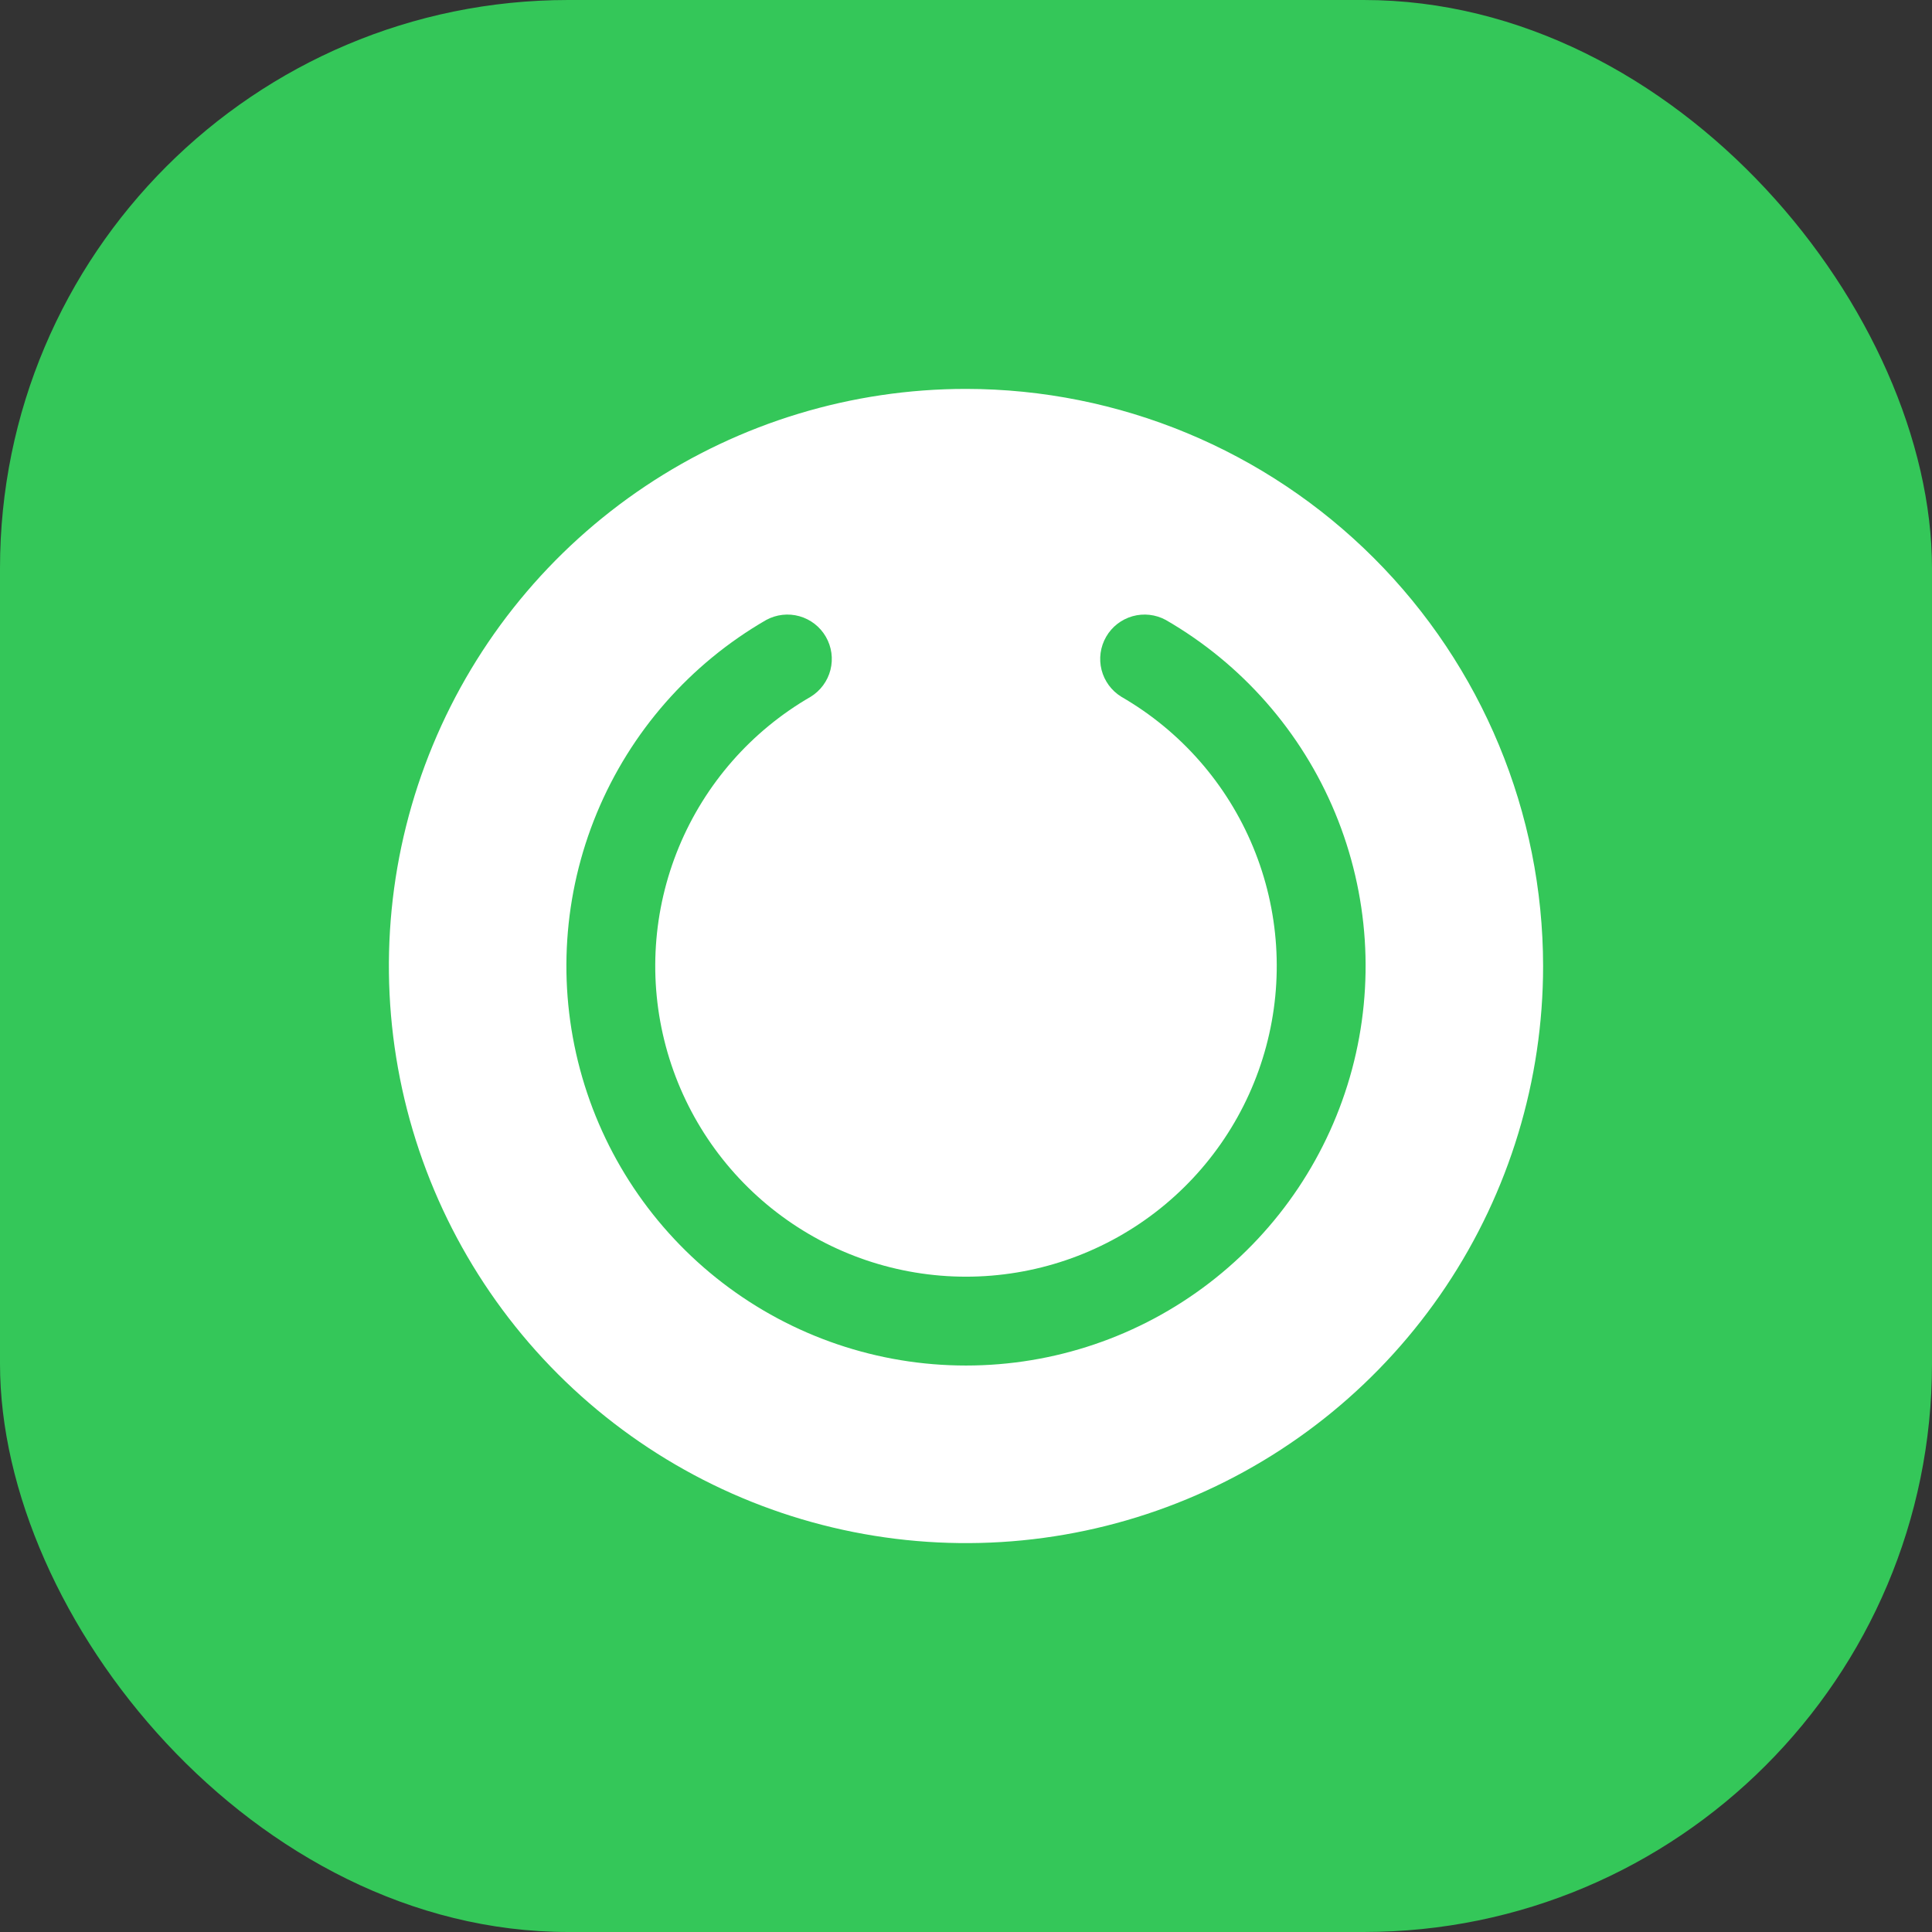
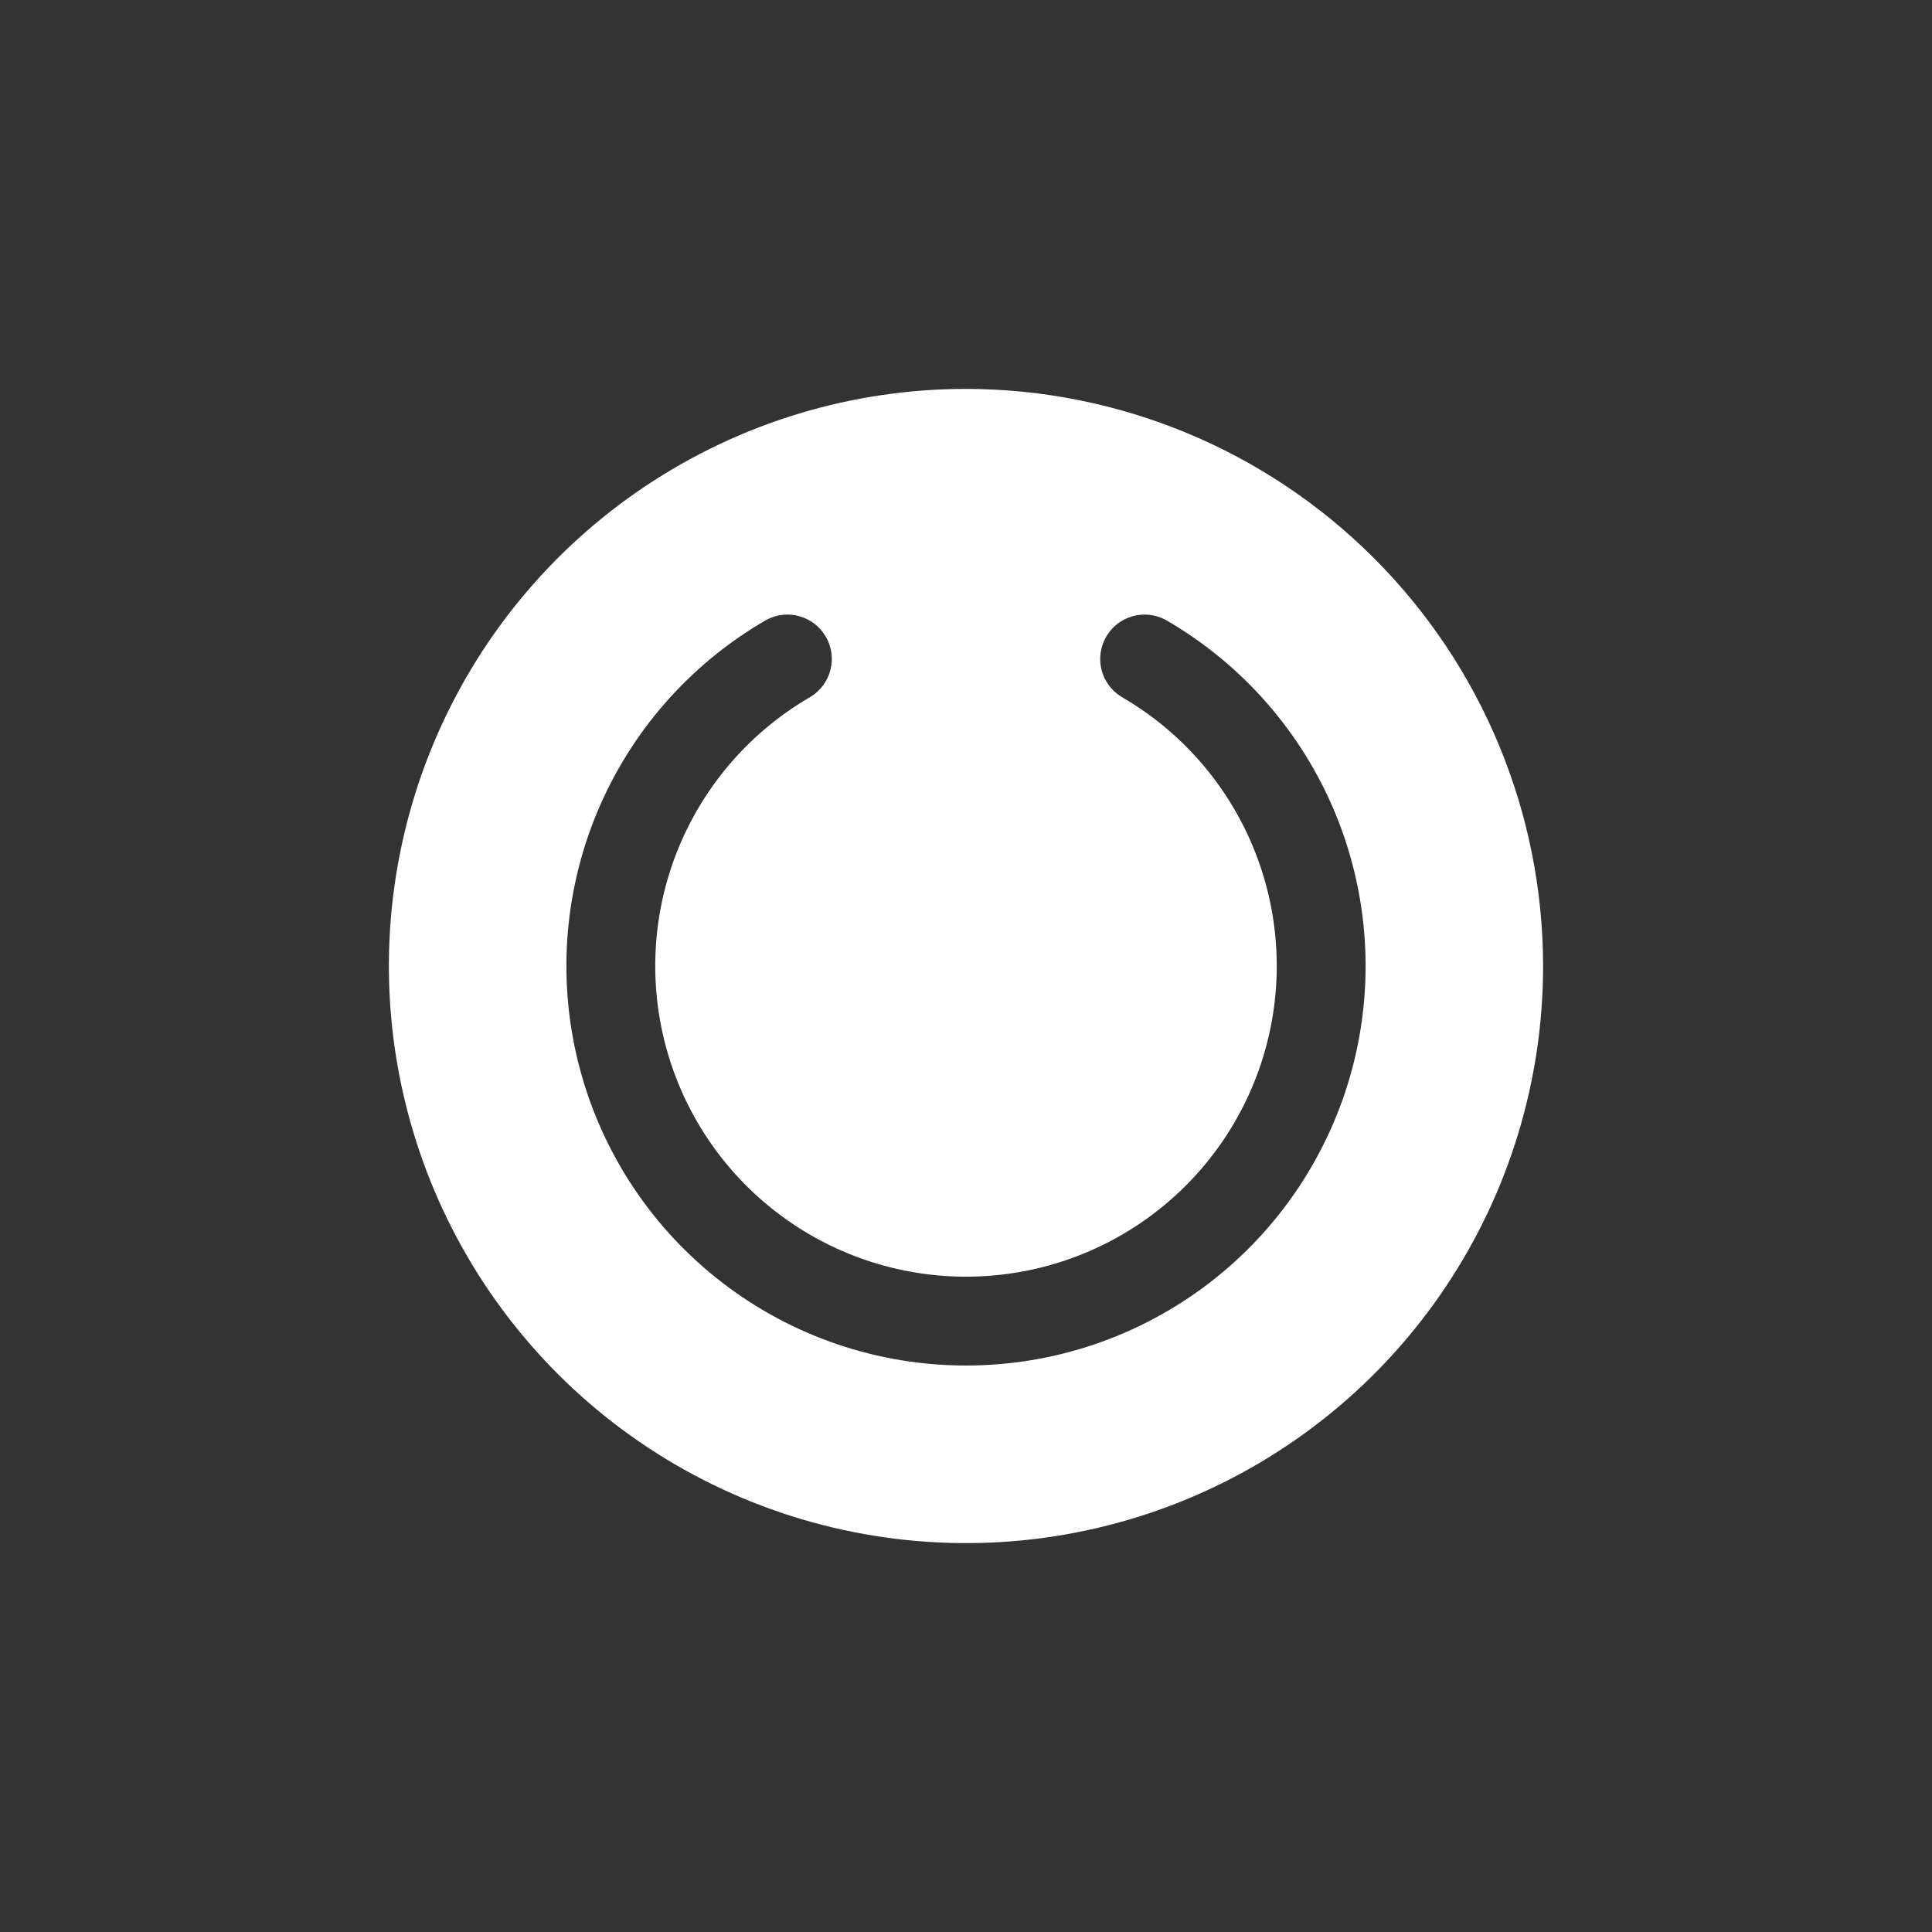
<svg xmlns="http://www.w3.org/2000/svg" width="68" height="68" viewBox="0 0 68 68" fill="none">
  <rect x="0" y="0" width="68" height="68" fill="#333333" stroke="none" />
-   <rect width="68" height="68" rx="20" fill="#34C759" />
  <path d="M34 13.688C29.983 13.688 26.055 14.879 22.715 17.111C19.375 19.343 16.771 22.515 15.234 26.227C13.696 29.938 13.294 34.023 14.078 37.963C14.862 41.903 16.796 45.522 19.637 48.363C22.478 51.204 26.097 53.138 30.037 53.922C33.977 54.706 38.062 54.304 41.773 52.766C45.485 51.229 48.657 48.625 50.889 45.285C53.121 41.945 54.312 38.017 54.312 34C54.307 28.614 52.165 23.451 48.357 19.643C44.549 15.835 39.386 13.693 34 13.688ZM34 48.062C30.904 48.063 27.894 47.042 25.438 45.157C22.982 43.273 21.216 40.63 20.415 37.639C19.613 34.649 19.821 31.478 21.006 28.617C22.191 25.757 24.287 23.368 26.969 21.82C27.327 21.626 27.746 21.579 28.138 21.689C28.53 21.8 28.864 22.059 29.067 22.412C29.271 22.765 29.329 23.183 29.229 23.578C29.129 23.972 28.878 24.312 28.531 24.525C26.446 25.729 24.817 27.587 23.895 29.812C22.974 32.036 22.812 34.503 23.435 36.828C24.058 39.154 25.431 41.209 27.342 42.675C29.252 44.141 31.592 44.935 34 44.935C36.408 44.935 38.748 44.141 40.658 42.675C42.569 41.209 43.942 39.154 44.565 36.828C45.188 34.503 45.026 32.036 44.105 29.812C43.184 27.587 41.554 25.729 39.469 24.525C39.122 24.312 38.871 23.972 38.771 23.578C38.671 23.183 38.729 22.765 38.933 22.412C39.136 22.059 39.47 21.8 39.862 21.689C40.254 21.579 40.673 21.626 41.031 21.82C43.713 23.368 45.809 25.757 46.994 28.617C48.179 31.478 48.387 34.649 47.586 37.639C46.784 40.63 45.018 43.273 42.562 45.157C40.106 47.042 37.096 48.063 34 48.062Z" fill="white" />
</svg>